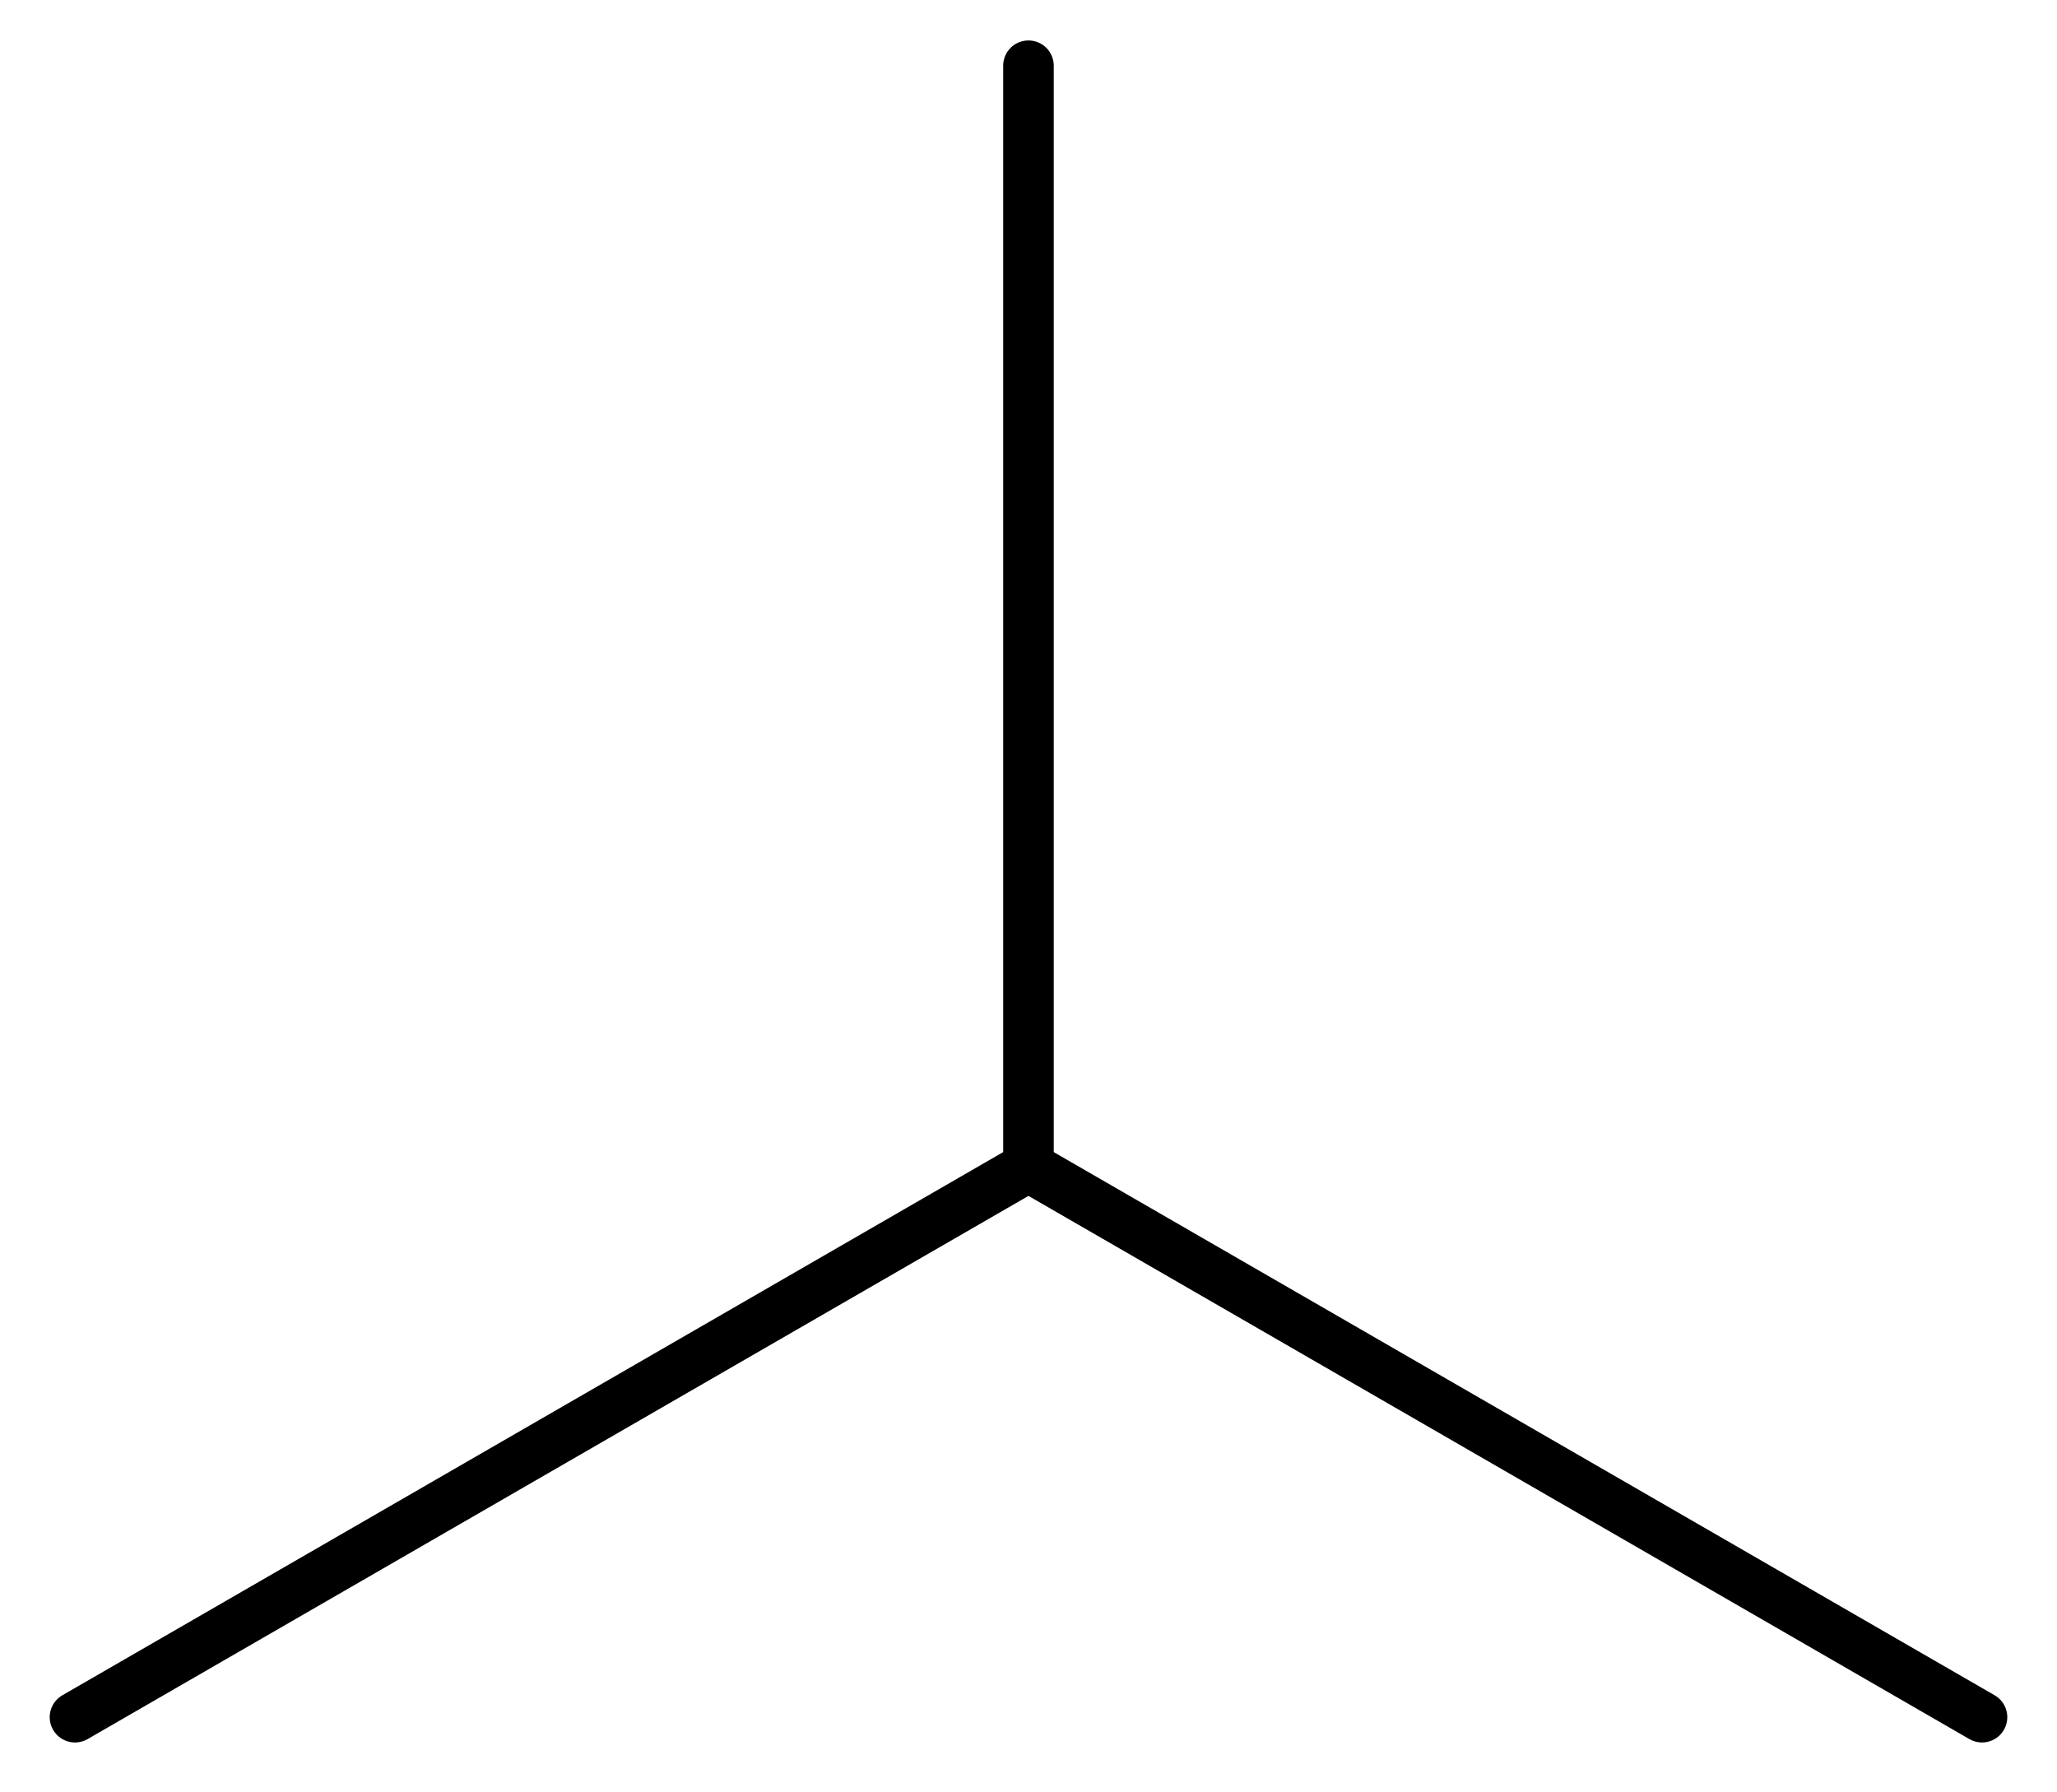
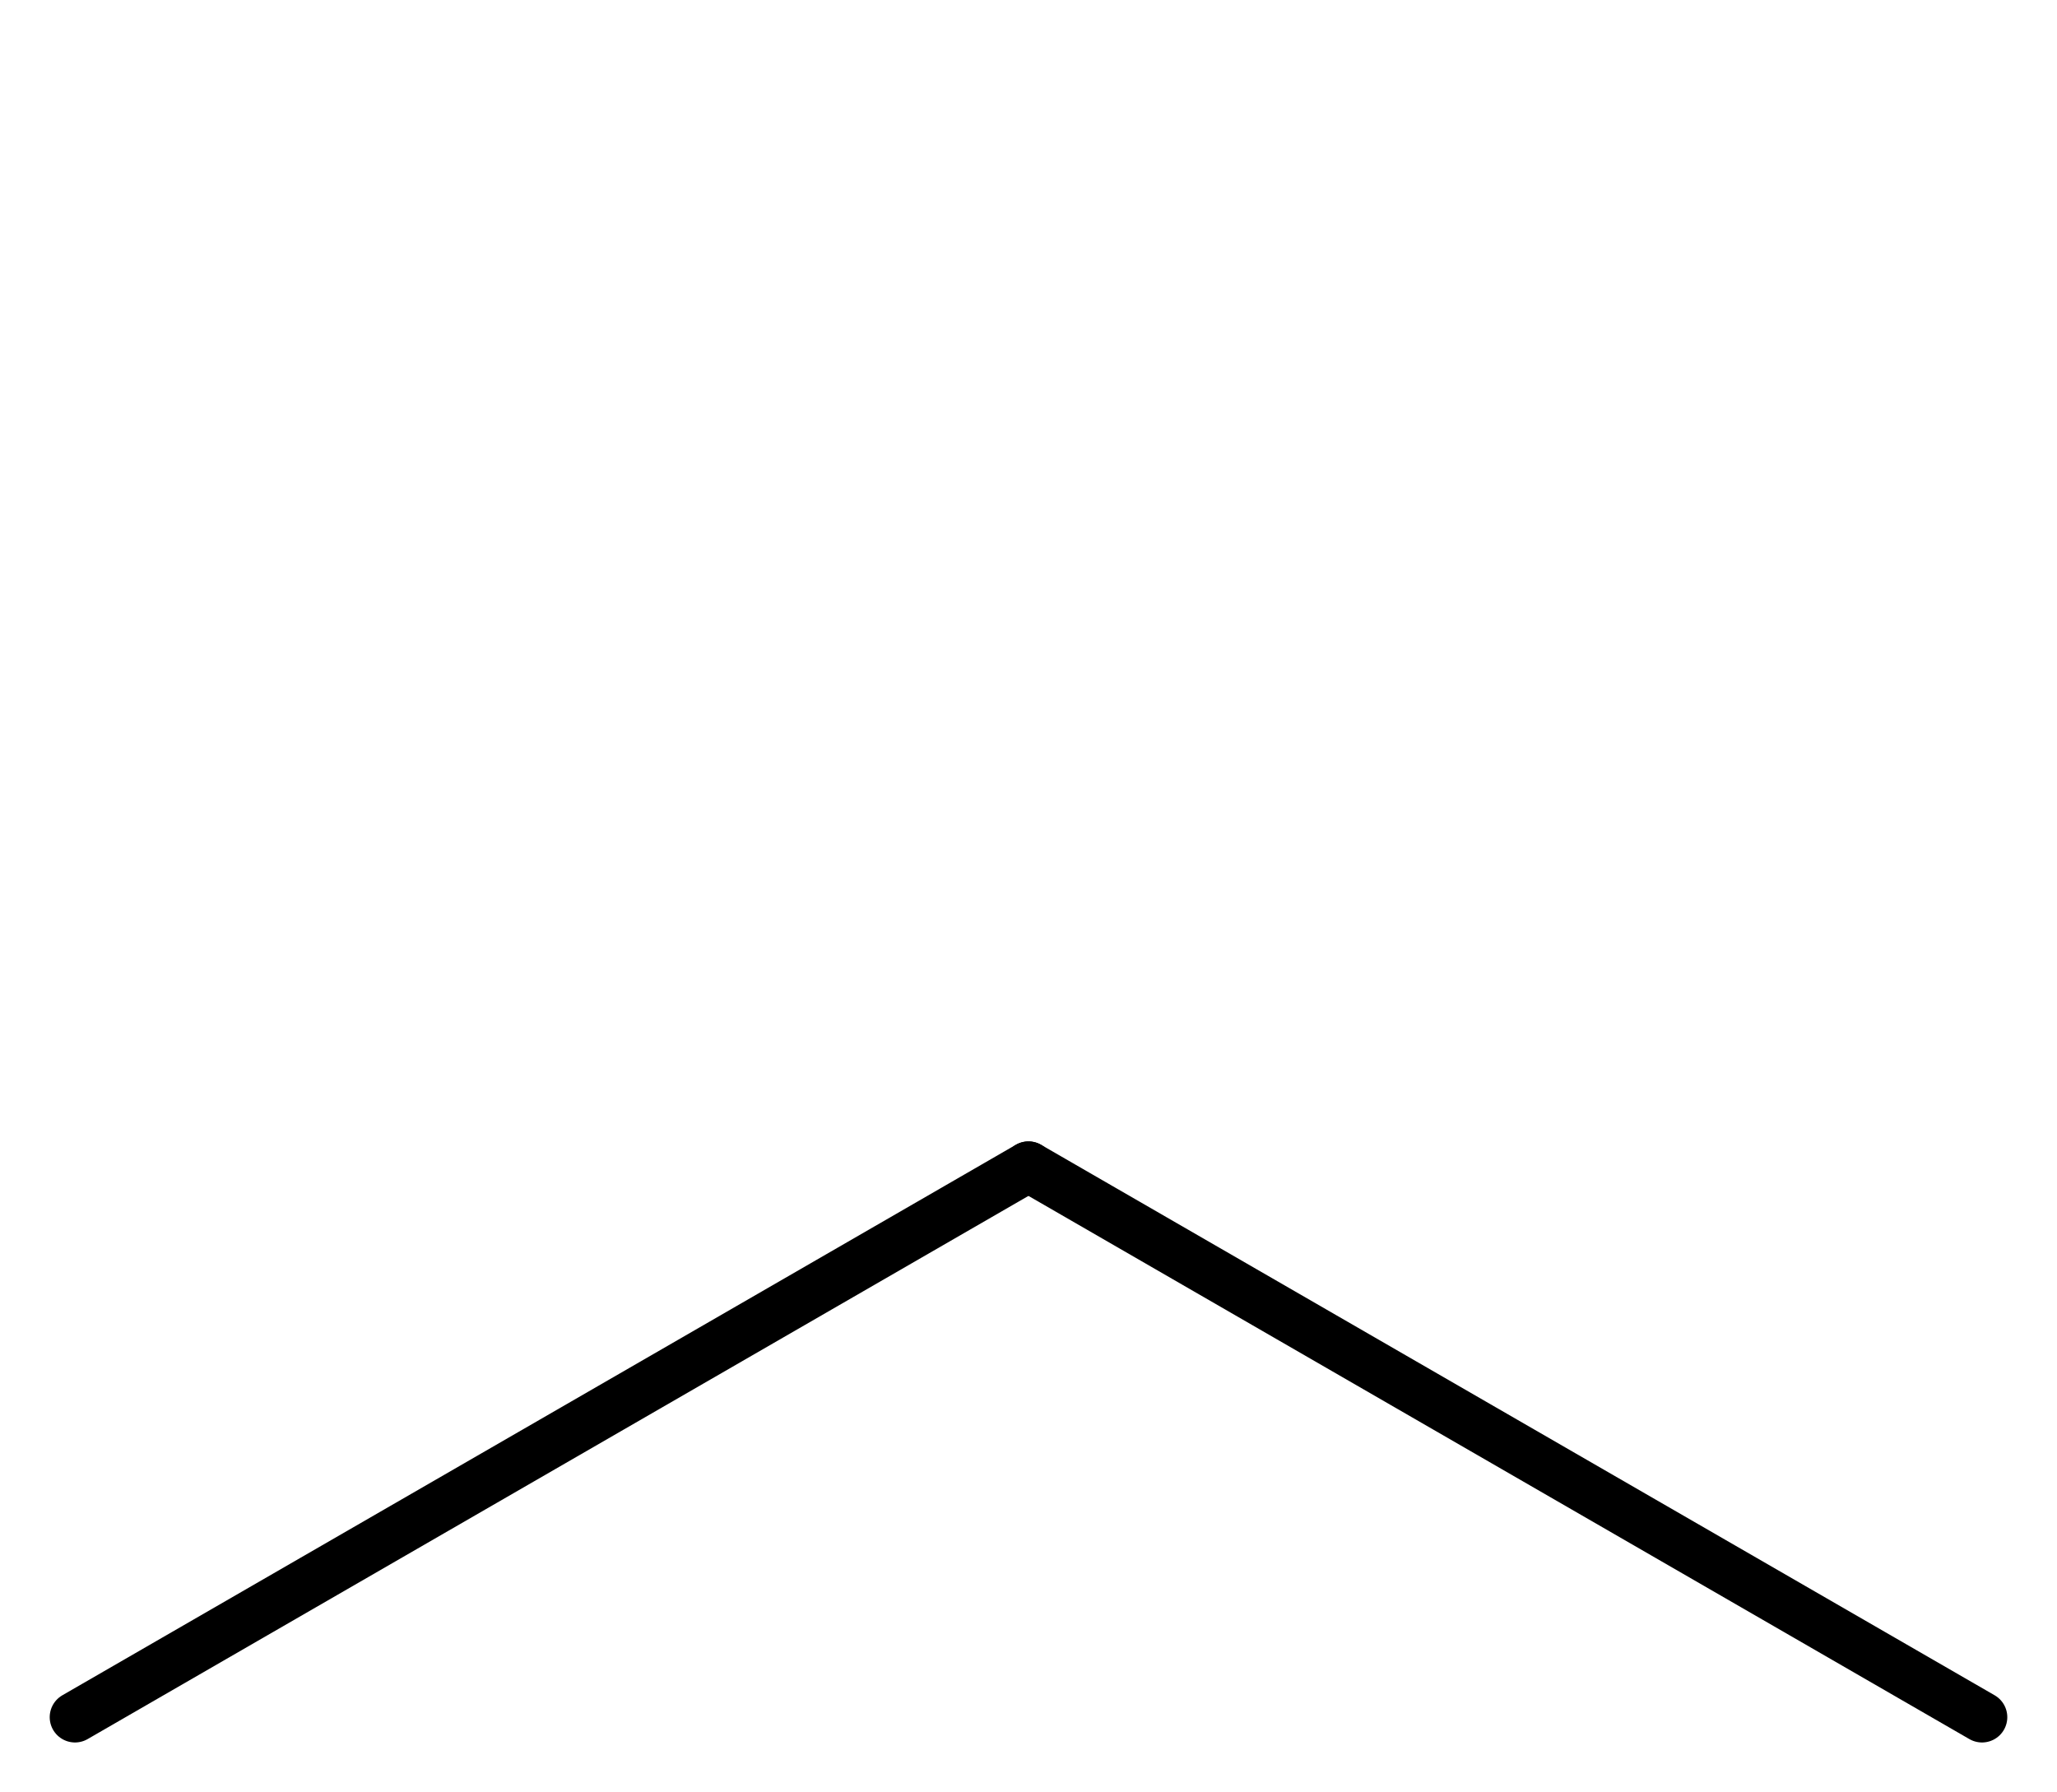
<svg xmlns="http://www.w3.org/2000/svg" height="24.808mm" version="1.2" viewBox="0 0 28.473 24.808" width="28.473mm">
  <desc>Generated by the Chemistry Development Kit (http://github.com/cdk)</desc>
  <g stroke="#000000" stroke-linecap="round" stroke-linejoin="round" stroke-width=".7">
-     <rect fill="#FFFFFF" height="25.0" stroke="none" width="29.0" x=".0" y=".0" />
    <g class="mol" id="mol1">
      <line class="bond" id="mol1bnd1" x1="27.435" x2="14.236" y1="23.77" y2="16.15" />
      <line class="bond" id="mol1bnd2" x1="14.236" x2="1.038" y1="16.15" y2="23.77" />
-       <line class="bond" id="mol1bnd3" x1="14.236" x2="14.236" y1="16.15" y2=".91" />
    </g>
  </g>
</svg>